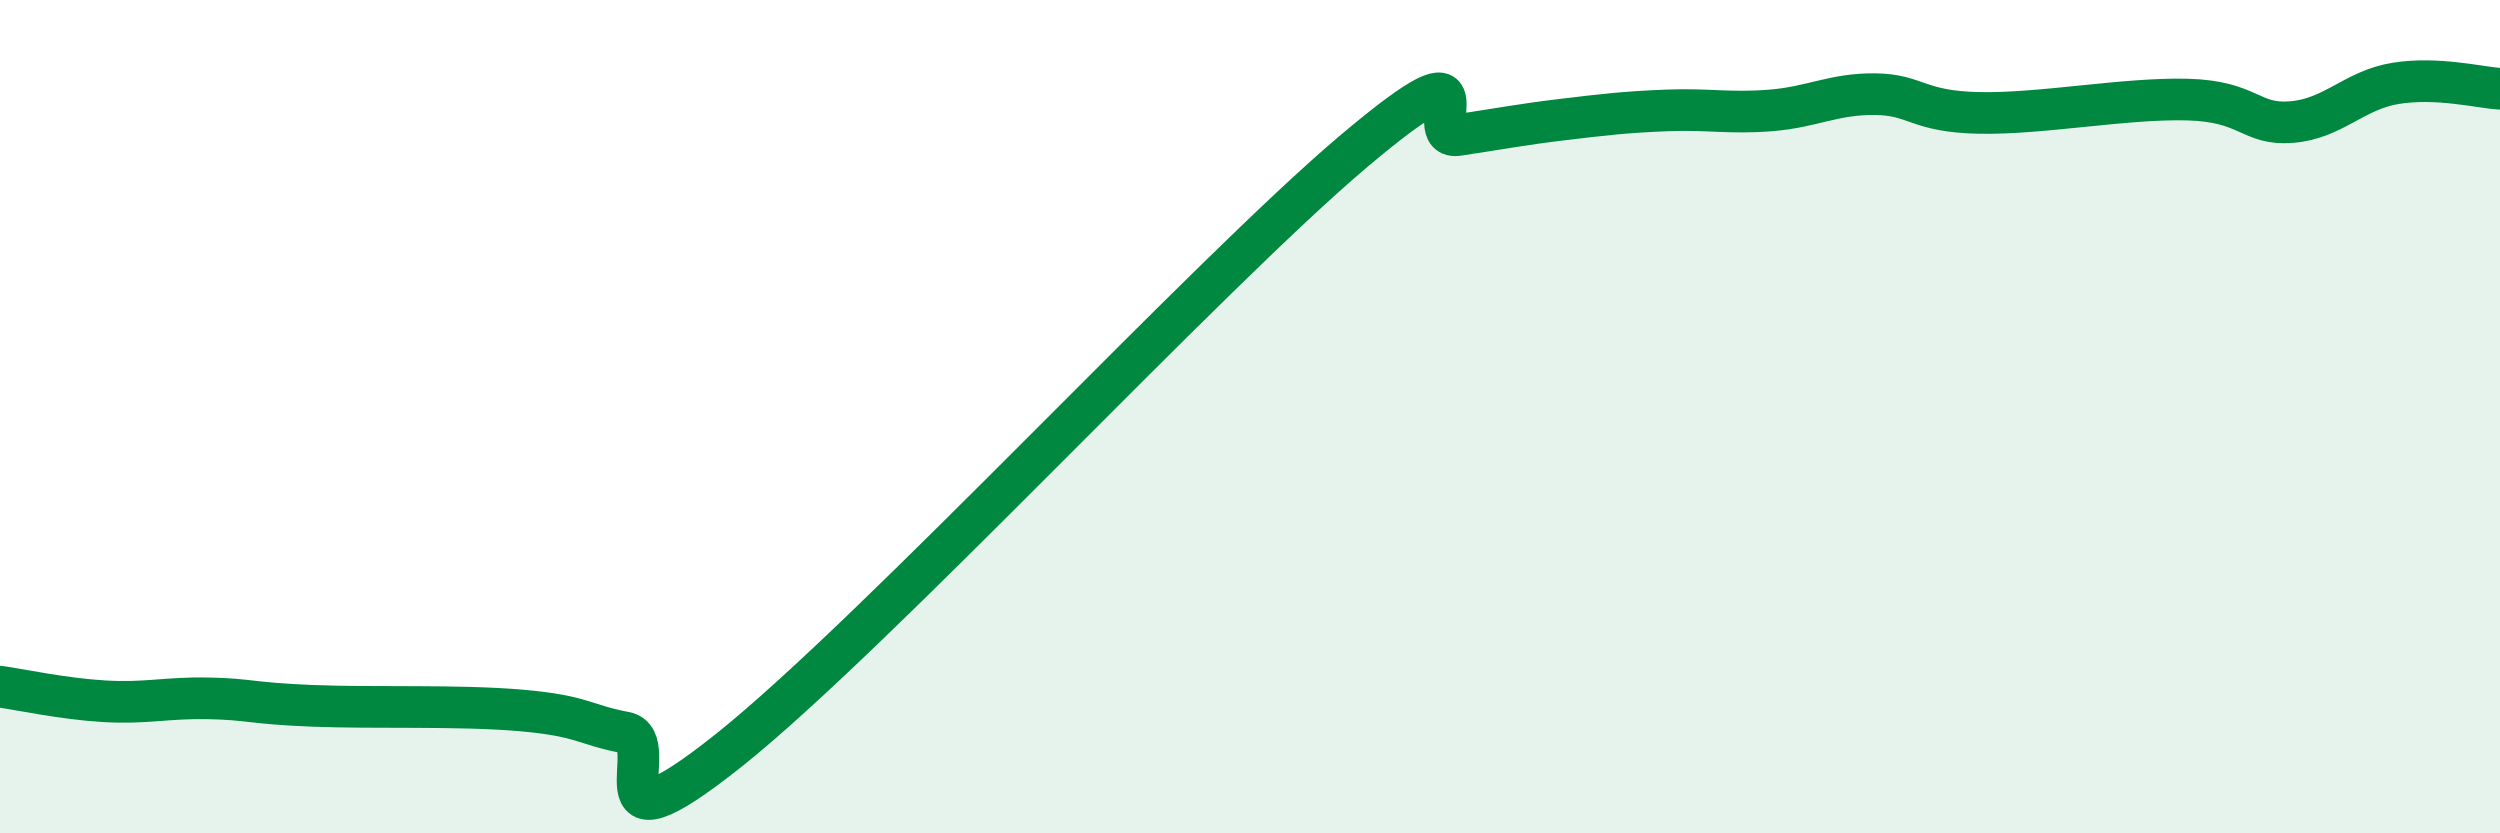
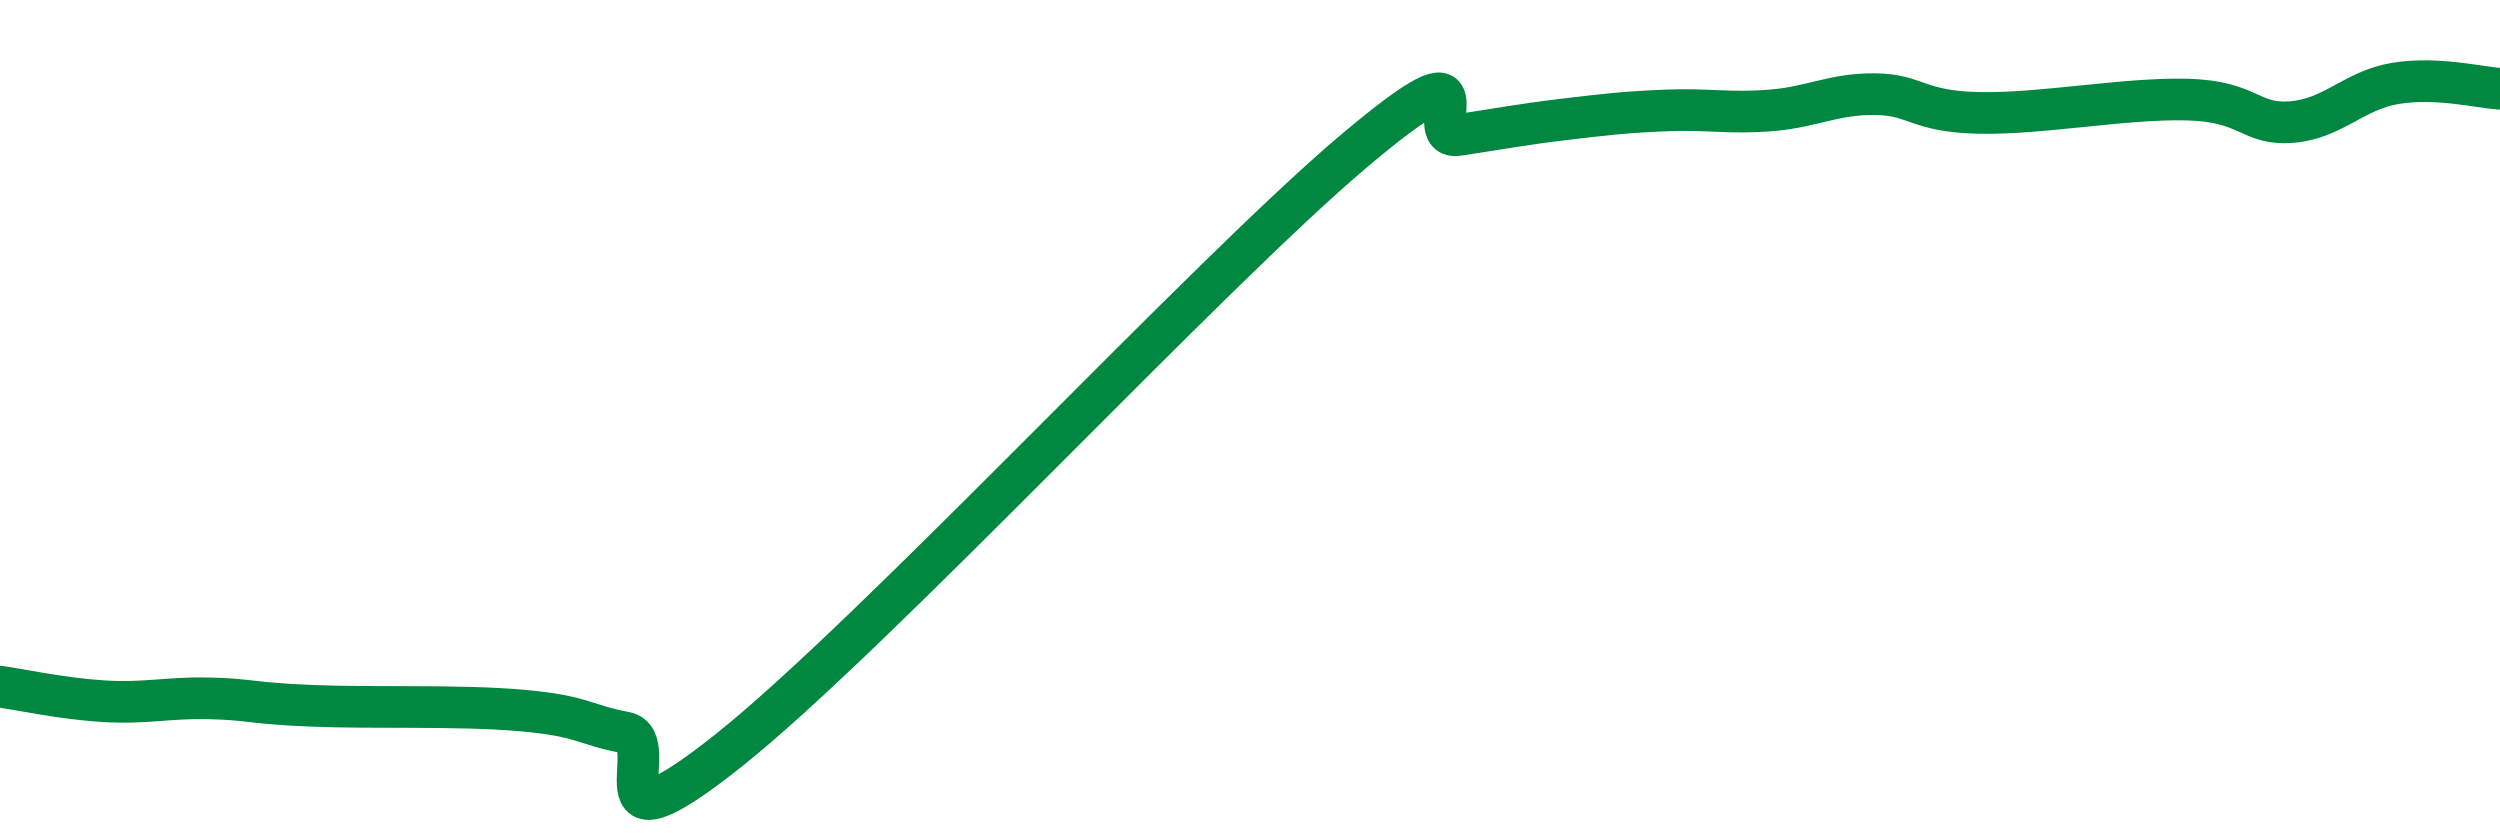
<svg xmlns="http://www.w3.org/2000/svg" width="60" height="20" viewBox="0 0 60 20">
-   <path d="M 0,16.48 C 0.5,16.55 1.5,16.77 2.5,16.83 C 3.5,16.89 4,16.74 5,16.76 C 6,16.78 6,16.88 7.5,16.94 C 9,17 11,16.92 12.5,17.05 C 14,17.18 14,17.39 15,17.58 C 16,17.77 14,20.79 17.5,18 C 21,15.21 29,6.57 32.5,3.62 C 36,0.67 34,3.39 35,3.24 C 36,3.09 36.5,2.99 37.5,2.87 C 38.5,2.75 39,2.69 40,2.65 C 41,2.61 41.5,2.73 42.5,2.65 C 43.5,2.57 44,2.25 45,2.26 C 46,2.27 46,2.68 47.5,2.71 C 49,2.74 51,2.35 52.5,2.39 C 54,2.43 54,3.01 55,2.93 C 56,2.85 56.5,2.16 57.5,2 C 58.5,1.84 59.5,2.1 60,2.13L60 20L0 20Z" fill="#008740" opacity="0.1" stroke-linecap="round" stroke-linejoin="round" />
  <path d="M 0,16.48 C 0.5,16.55 1.5,16.77 2.5,16.83 C 3.5,16.89 4,16.74 5,16.76 C 6,16.78 6,16.88 7.5,16.94 C 9,17 11,16.92 12.5,17.05 C 14,17.18 14,17.39 15,17.58 C 16,17.77 14,20.79 17.5,18 C 21,15.21 29,6.57 32.5,3.62 C 36,0.67 34,3.39 35,3.24 C 36,3.09 36.5,2.99 37.5,2.87 C 38.5,2.75 39,2.69 40,2.65 C 41,2.61 41.5,2.73 42.5,2.65 C 43.5,2.57 44,2.25 45,2.26 C 46,2.27 46,2.68 47.5,2.71 C 49,2.74 51,2.35 52.5,2.39 C 54,2.43 54,3.01 55,2.93 C 56,2.85 56.5,2.16 57.5,2 C 58.5,1.84 59.5,2.1 60,2.13" stroke="#008740" stroke-width="1" fill="none" stroke-linecap="round" stroke-linejoin="round" />
</svg>